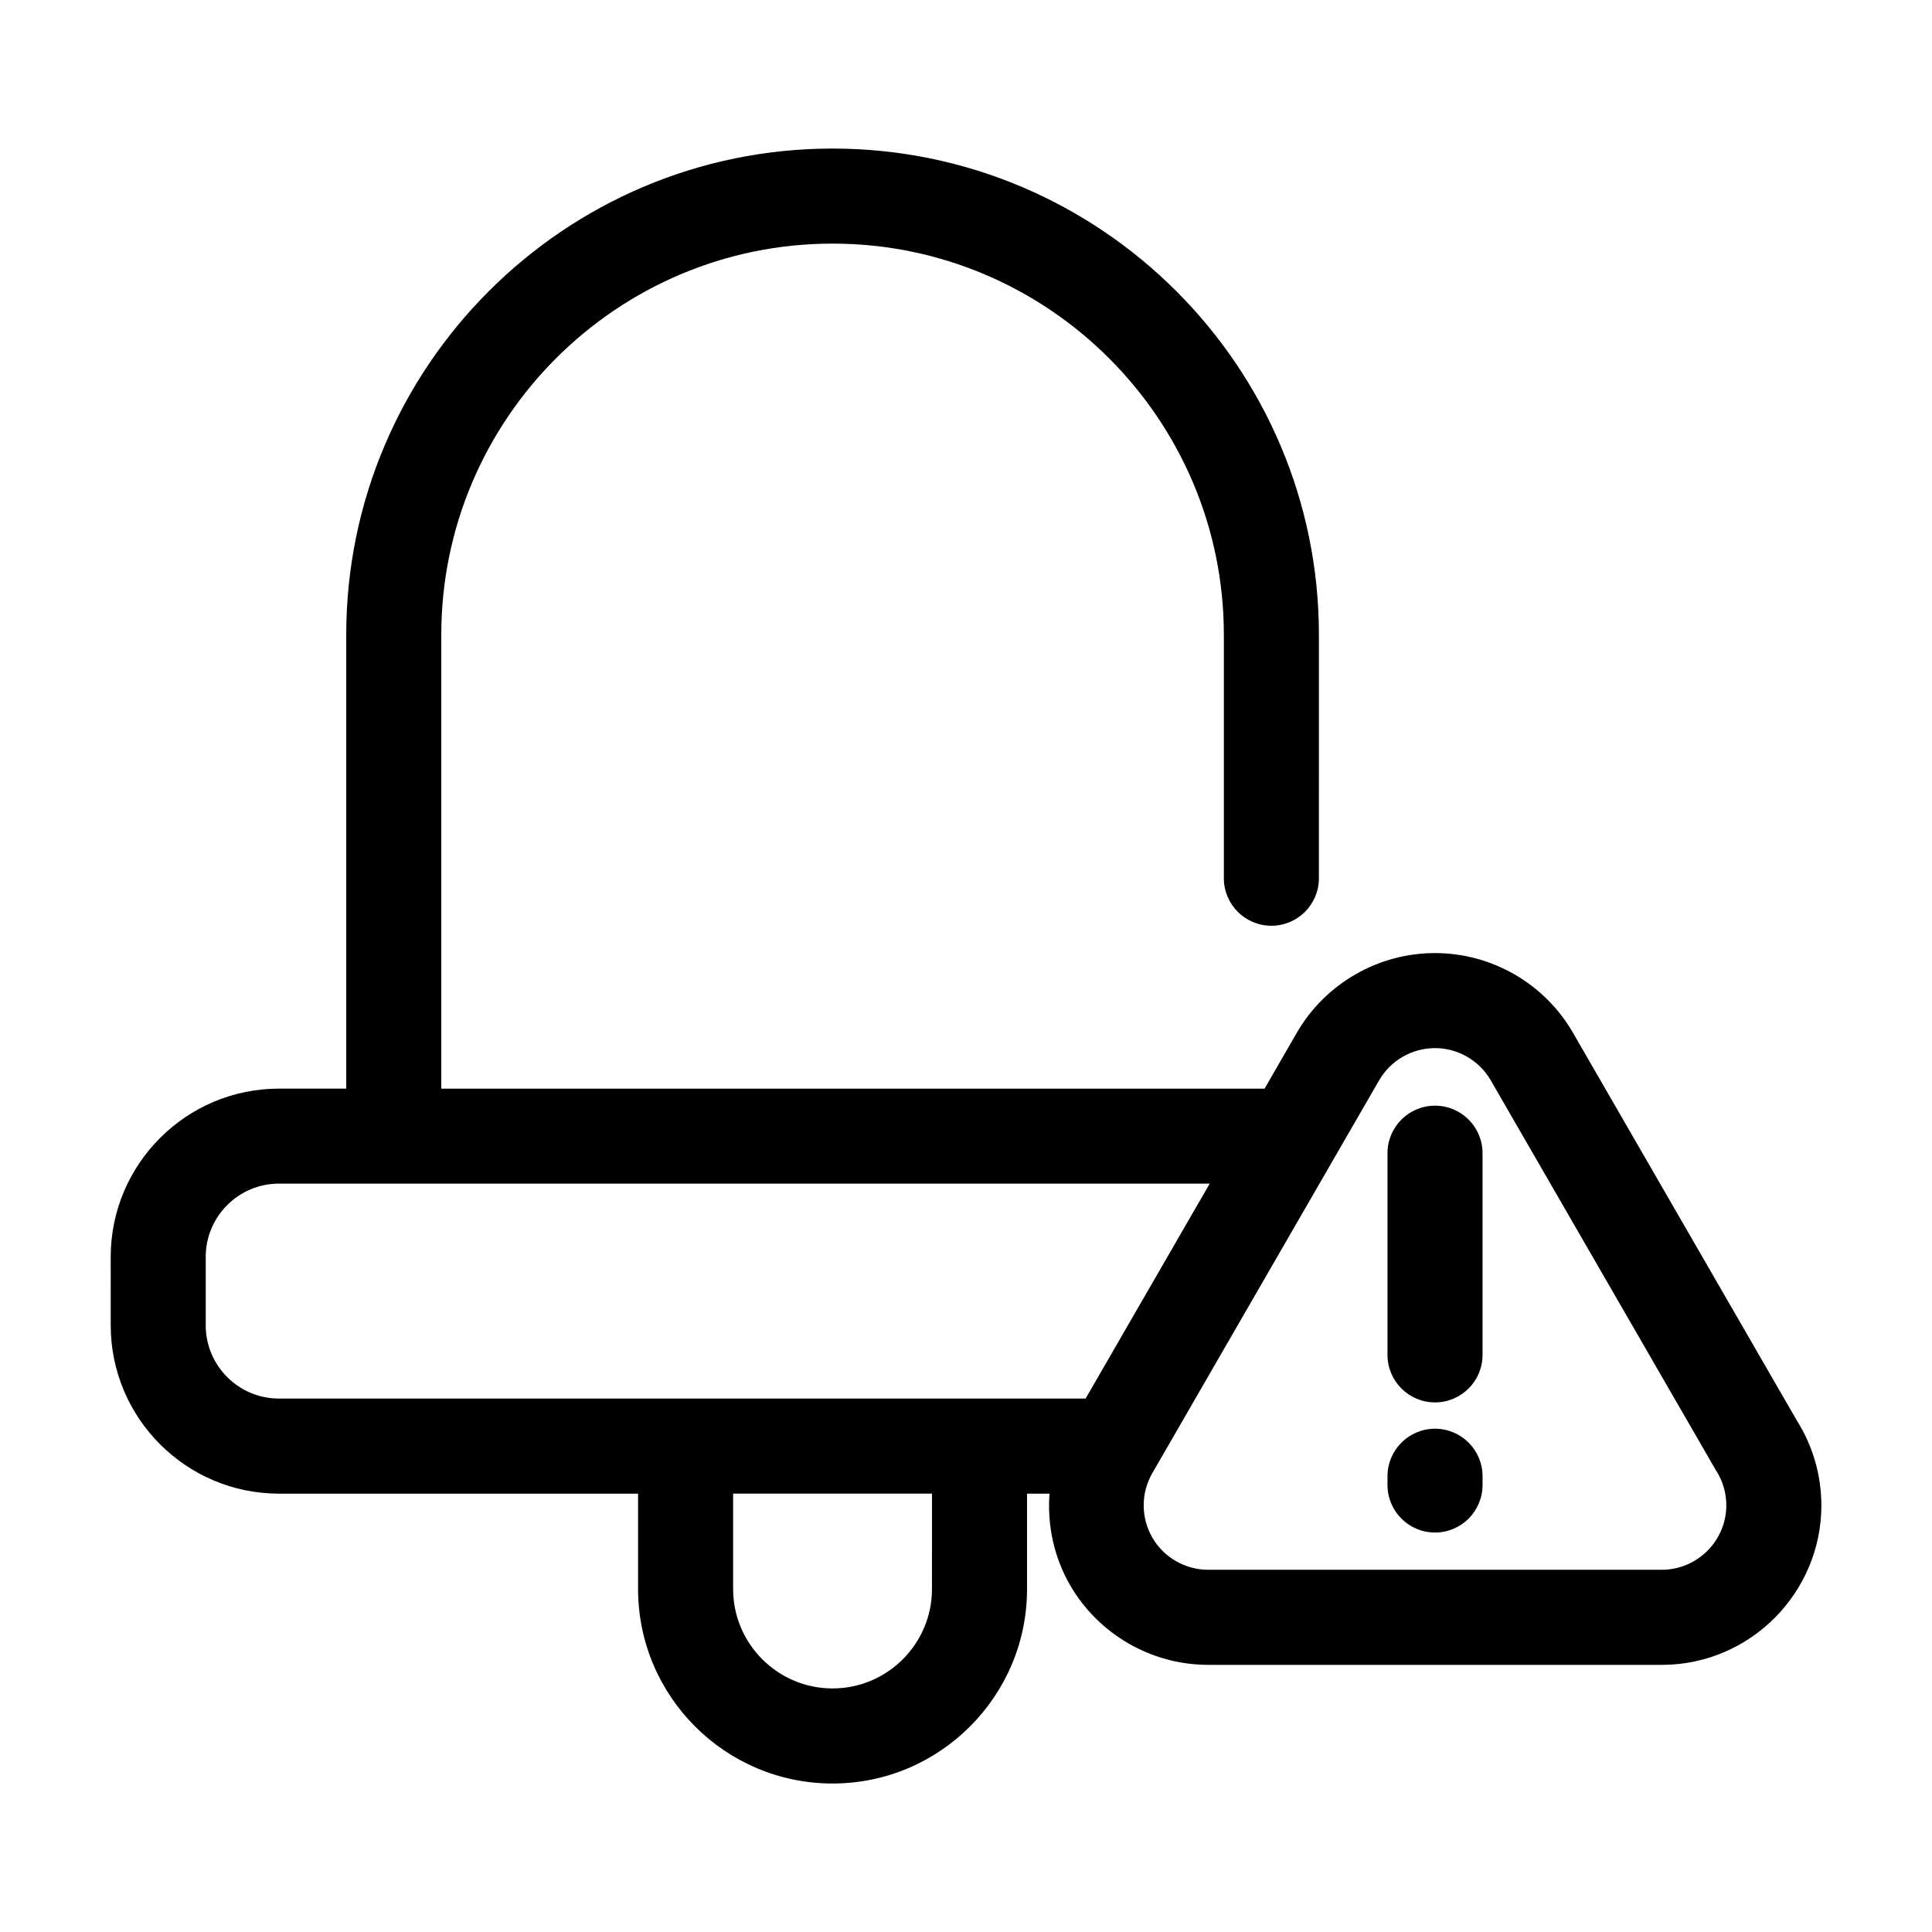
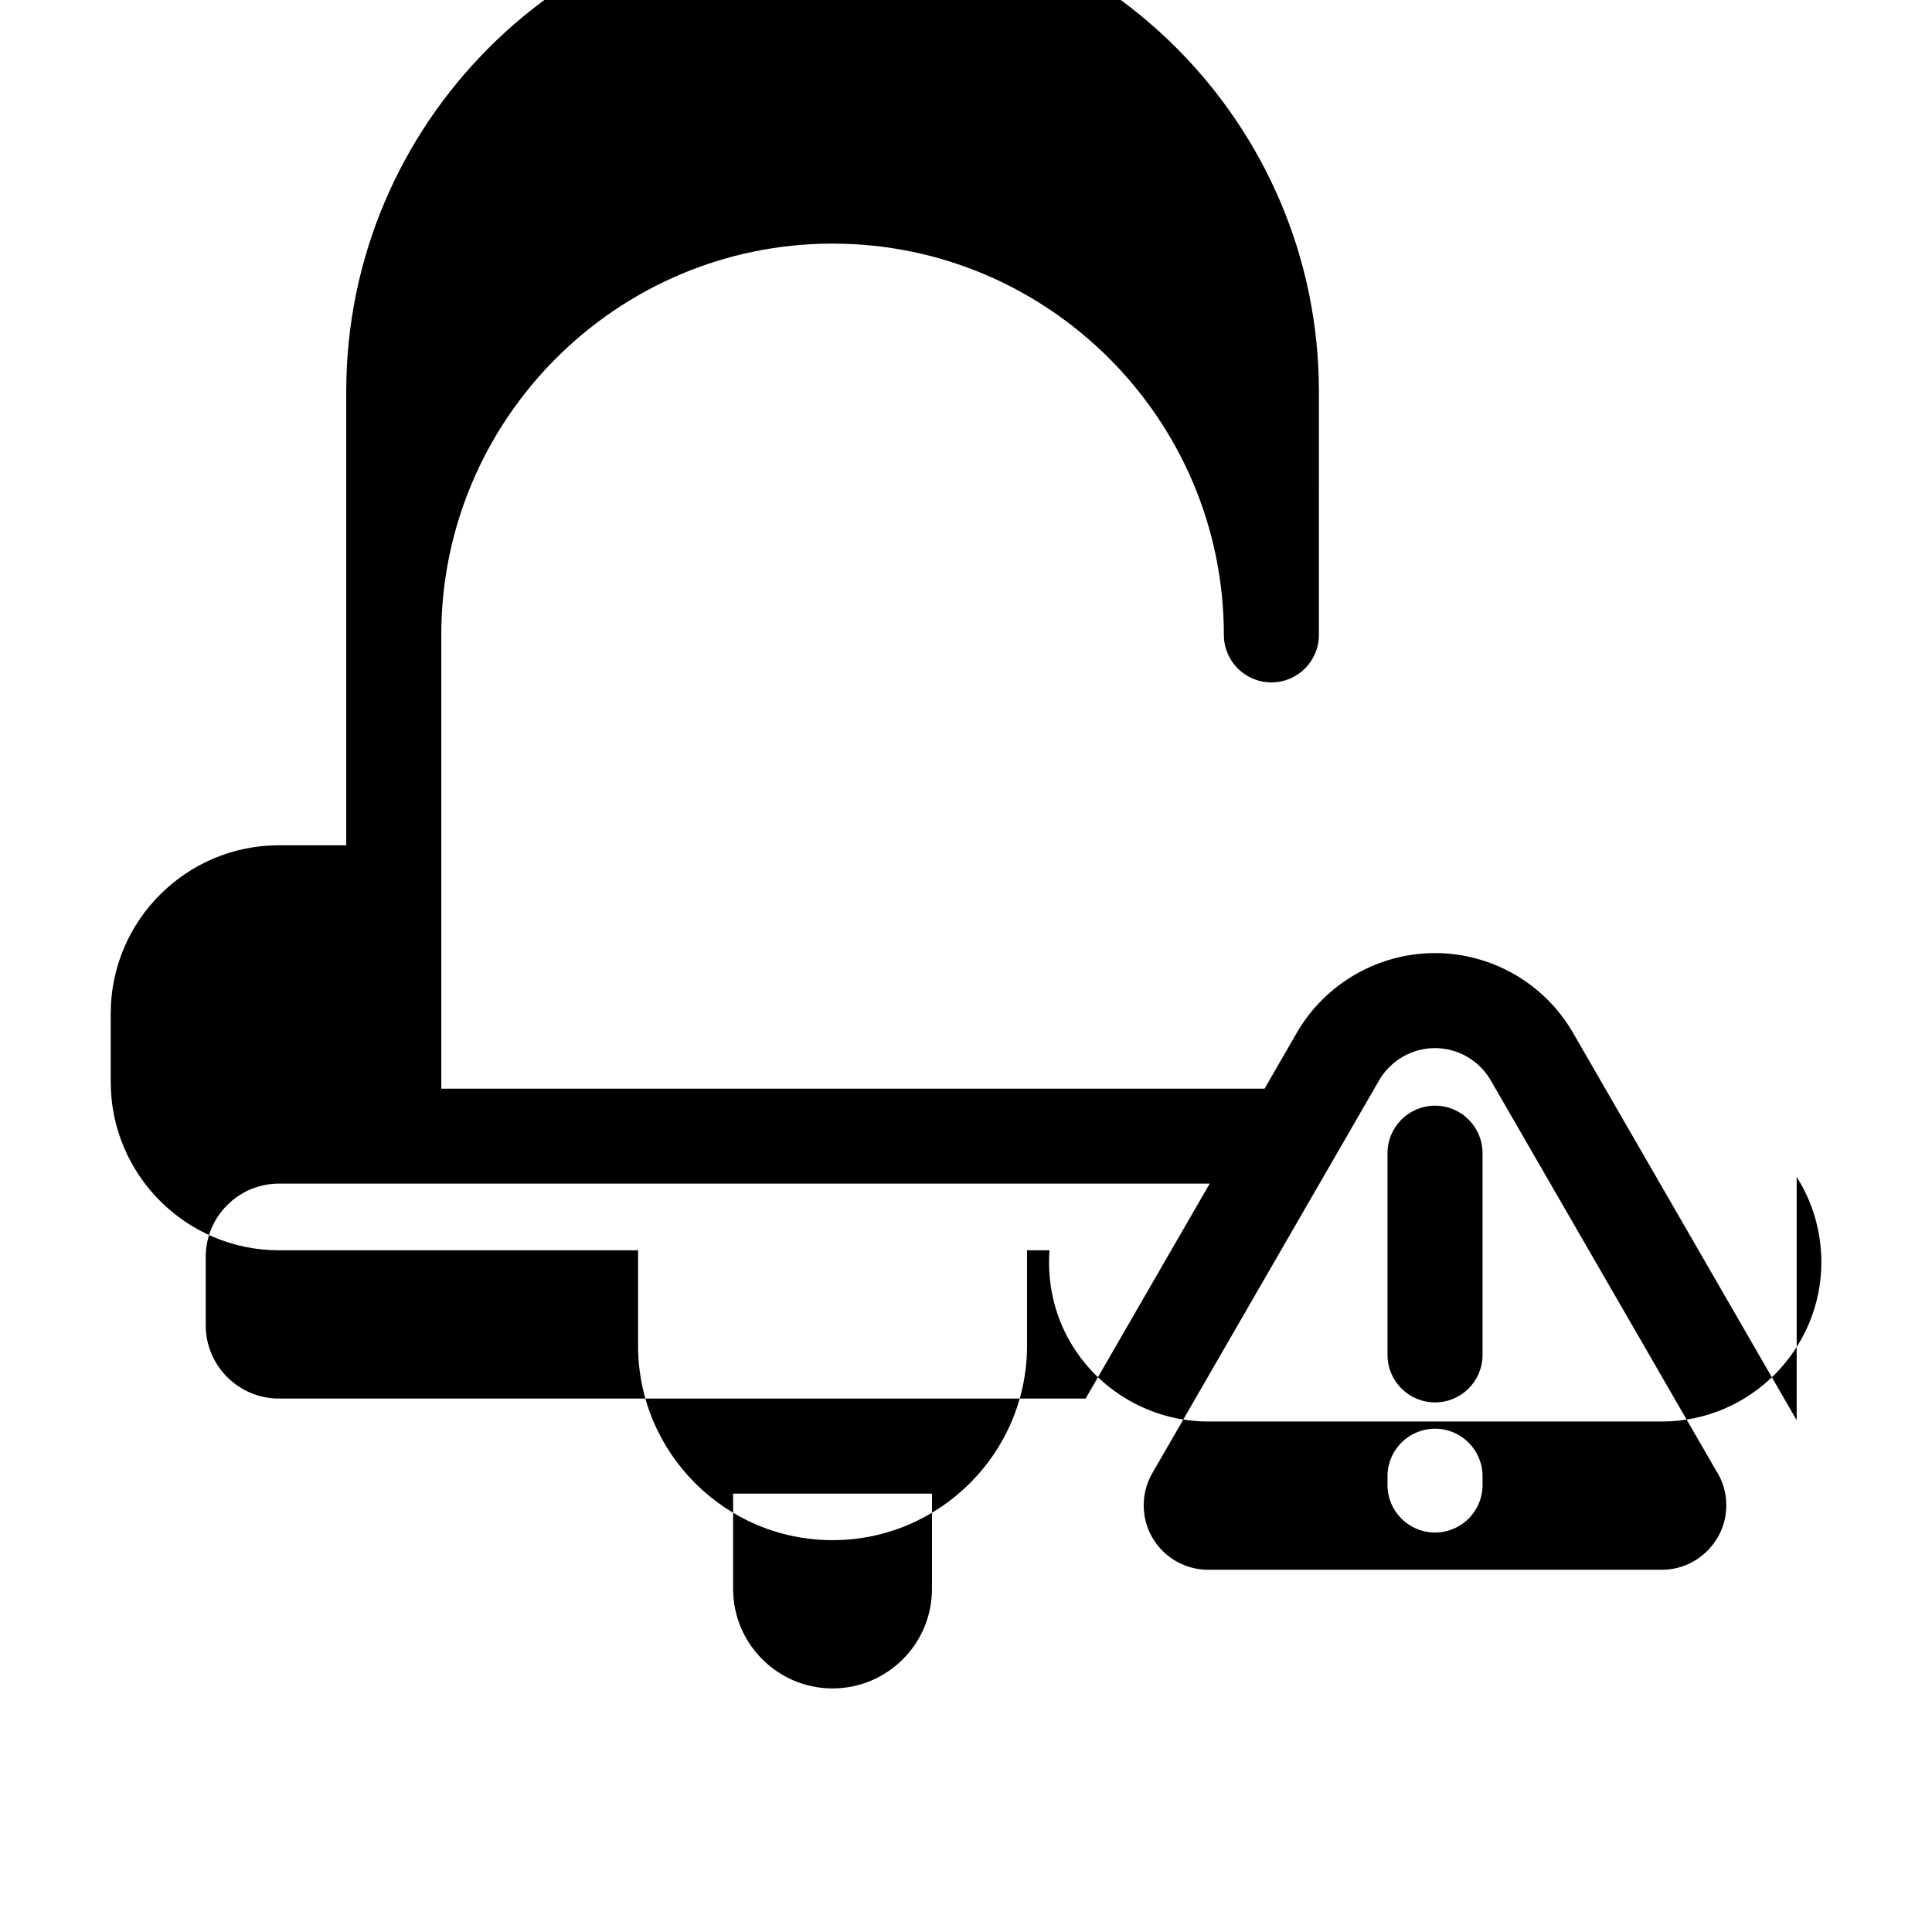
<svg xmlns="http://www.w3.org/2000/svg" fill="#000000" width="800px" height="800px" version="1.1" viewBox="144 144 512 512">
-   <path d="m620.14 520.38-59.262-102.65c-7.508-13.055-21.527-21.156-36.605-21.156-15.035 0-29.07 8.09-36.617 21.137l-8.531 14.797h-218.18v-120.26c0-57.176 46.516-103.69 103.69-103.69 57.176 0 103.7 46.512 103.7 103.69v64.492c0 6.957 5.637 12.594 12.594 12.594 6.957 0 12.594-5.637 12.594-12.594l0.004-64.492c0-71.062-57.816-128.88-128.89-128.88-71.059 0-128.88 57.816-128.88 128.88v120.25h-17.82c-24.59 0-44.598 20.012-44.598 44.605l0.004 18.129c0 24.59 20.008 44.602 44.598 44.602h95.156v25.277c0 28.43 23.125 51.539 51.539 51.539 28.414 0 51.539-23.125 51.539-51.539v-25.277h5.953c-0.609 8.328 1.152 16.793 5.453 24.234 7.523 13.039 21.547 21.137 36.617 21.137h120.56c23.121-0.176 41.926-19.141 41.926-42.266-0.016-8.023-2.269-15.816-6.543-22.551zm-229.16 44.723c0 14.539-11.824 26.348-26.348 26.348-14.523 0-26.348-11.828-26.348-26.348v-25.277h52.699zm40.715-50.469h-213.77c-10.699 0-19.406-8.711-19.406-19.41v-18.137c0-10.707 8.707-19.418 19.406-19.418h246.66zm152.85 45.371h-120.37c-6.082 0-11.758-3.266-14.801-8.539-3.043-5.266-3.043-11.805 0.004-17.074l60.094-104.08c3.043-5.273 8.715-8.551 14.801-8.551 6.086 0 11.742 3.269 14.797 8.551l59.414 102.9c0.105 0.176 0.207 0.348 0.316 0.523 1.762 2.734 2.691 5.918 2.691 9.203-0.016 9.332-7.613 16.988-16.949 17.066zm-60.25-122.99c-6.957 0-12.594 5.637-12.594 12.594v53.449c0 6.957 5.637 12.594 12.594 12.594 6.957 0 12.594-5.637 12.594-12.594v-53.445c0-6.961-5.637-12.598-12.594-12.598zm0 85.609c-6.957 0-12.594 5.637-12.594 12.594v2.324c0 6.957 5.637 12.594 12.594 12.594 6.957 0 12.594-5.637 12.594-12.594v-2.324c0-6.957-5.637-12.594-12.594-12.594z" />
+   <path d="m620.14 520.38-59.262-102.65c-7.508-13.055-21.527-21.156-36.605-21.156-15.035 0-29.07 8.09-36.617 21.137l-8.531 14.797h-218.18v-120.26c0-57.176 46.516-103.69 103.69-103.69 57.176 0 103.7 46.512 103.7 103.69c0 6.957 5.637 12.594 12.594 12.594 6.957 0 12.594-5.637 12.594-12.594l0.004-64.492c0-71.062-57.816-128.88-128.89-128.88-71.059 0-128.88 57.816-128.88 128.88v120.25h-17.82c-24.59 0-44.598 20.012-44.598 44.605l0.004 18.129c0 24.59 20.008 44.602 44.598 44.602h95.156v25.277c0 28.43 23.125 51.539 51.539 51.539 28.414 0 51.539-23.125 51.539-51.539v-25.277h5.953c-0.609 8.328 1.152 16.793 5.453 24.234 7.523 13.039 21.547 21.137 36.617 21.137h120.56c23.121-0.176 41.926-19.141 41.926-42.266-0.016-8.023-2.269-15.816-6.543-22.551zm-229.16 44.723c0 14.539-11.824 26.348-26.348 26.348-14.523 0-26.348-11.828-26.348-26.348v-25.277h52.699zm40.715-50.469h-213.77c-10.699 0-19.406-8.711-19.406-19.41v-18.137c0-10.707 8.707-19.418 19.406-19.418h246.66zm152.85 45.371h-120.37c-6.082 0-11.758-3.266-14.801-8.539-3.043-5.266-3.043-11.805 0.004-17.074l60.094-104.08c3.043-5.273 8.715-8.551 14.801-8.551 6.086 0 11.742 3.269 14.797 8.551l59.414 102.9c0.105 0.176 0.207 0.348 0.316 0.523 1.762 2.734 2.691 5.918 2.691 9.203-0.016 9.332-7.613 16.988-16.949 17.066zm-60.25-122.99c-6.957 0-12.594 5.637-12.594 12.594v53.449c0 6.957 5.637 12.594 12.594 12.594 6.957 0 12.594-5.637 12.594-12.594v-53.445c0-6.961-5.637-12.598-12.594-12.598zm0 85.609c-6.957 0-12.594 5.637-12.594 12.594v2.324c0 6.957 5.637 12.594 12.594 12.594 6.957 0 12.594-5.637 12.594-12.594v-2.324c0-6.957-5.637-12.594-12.594-12.594z" />
</svg>